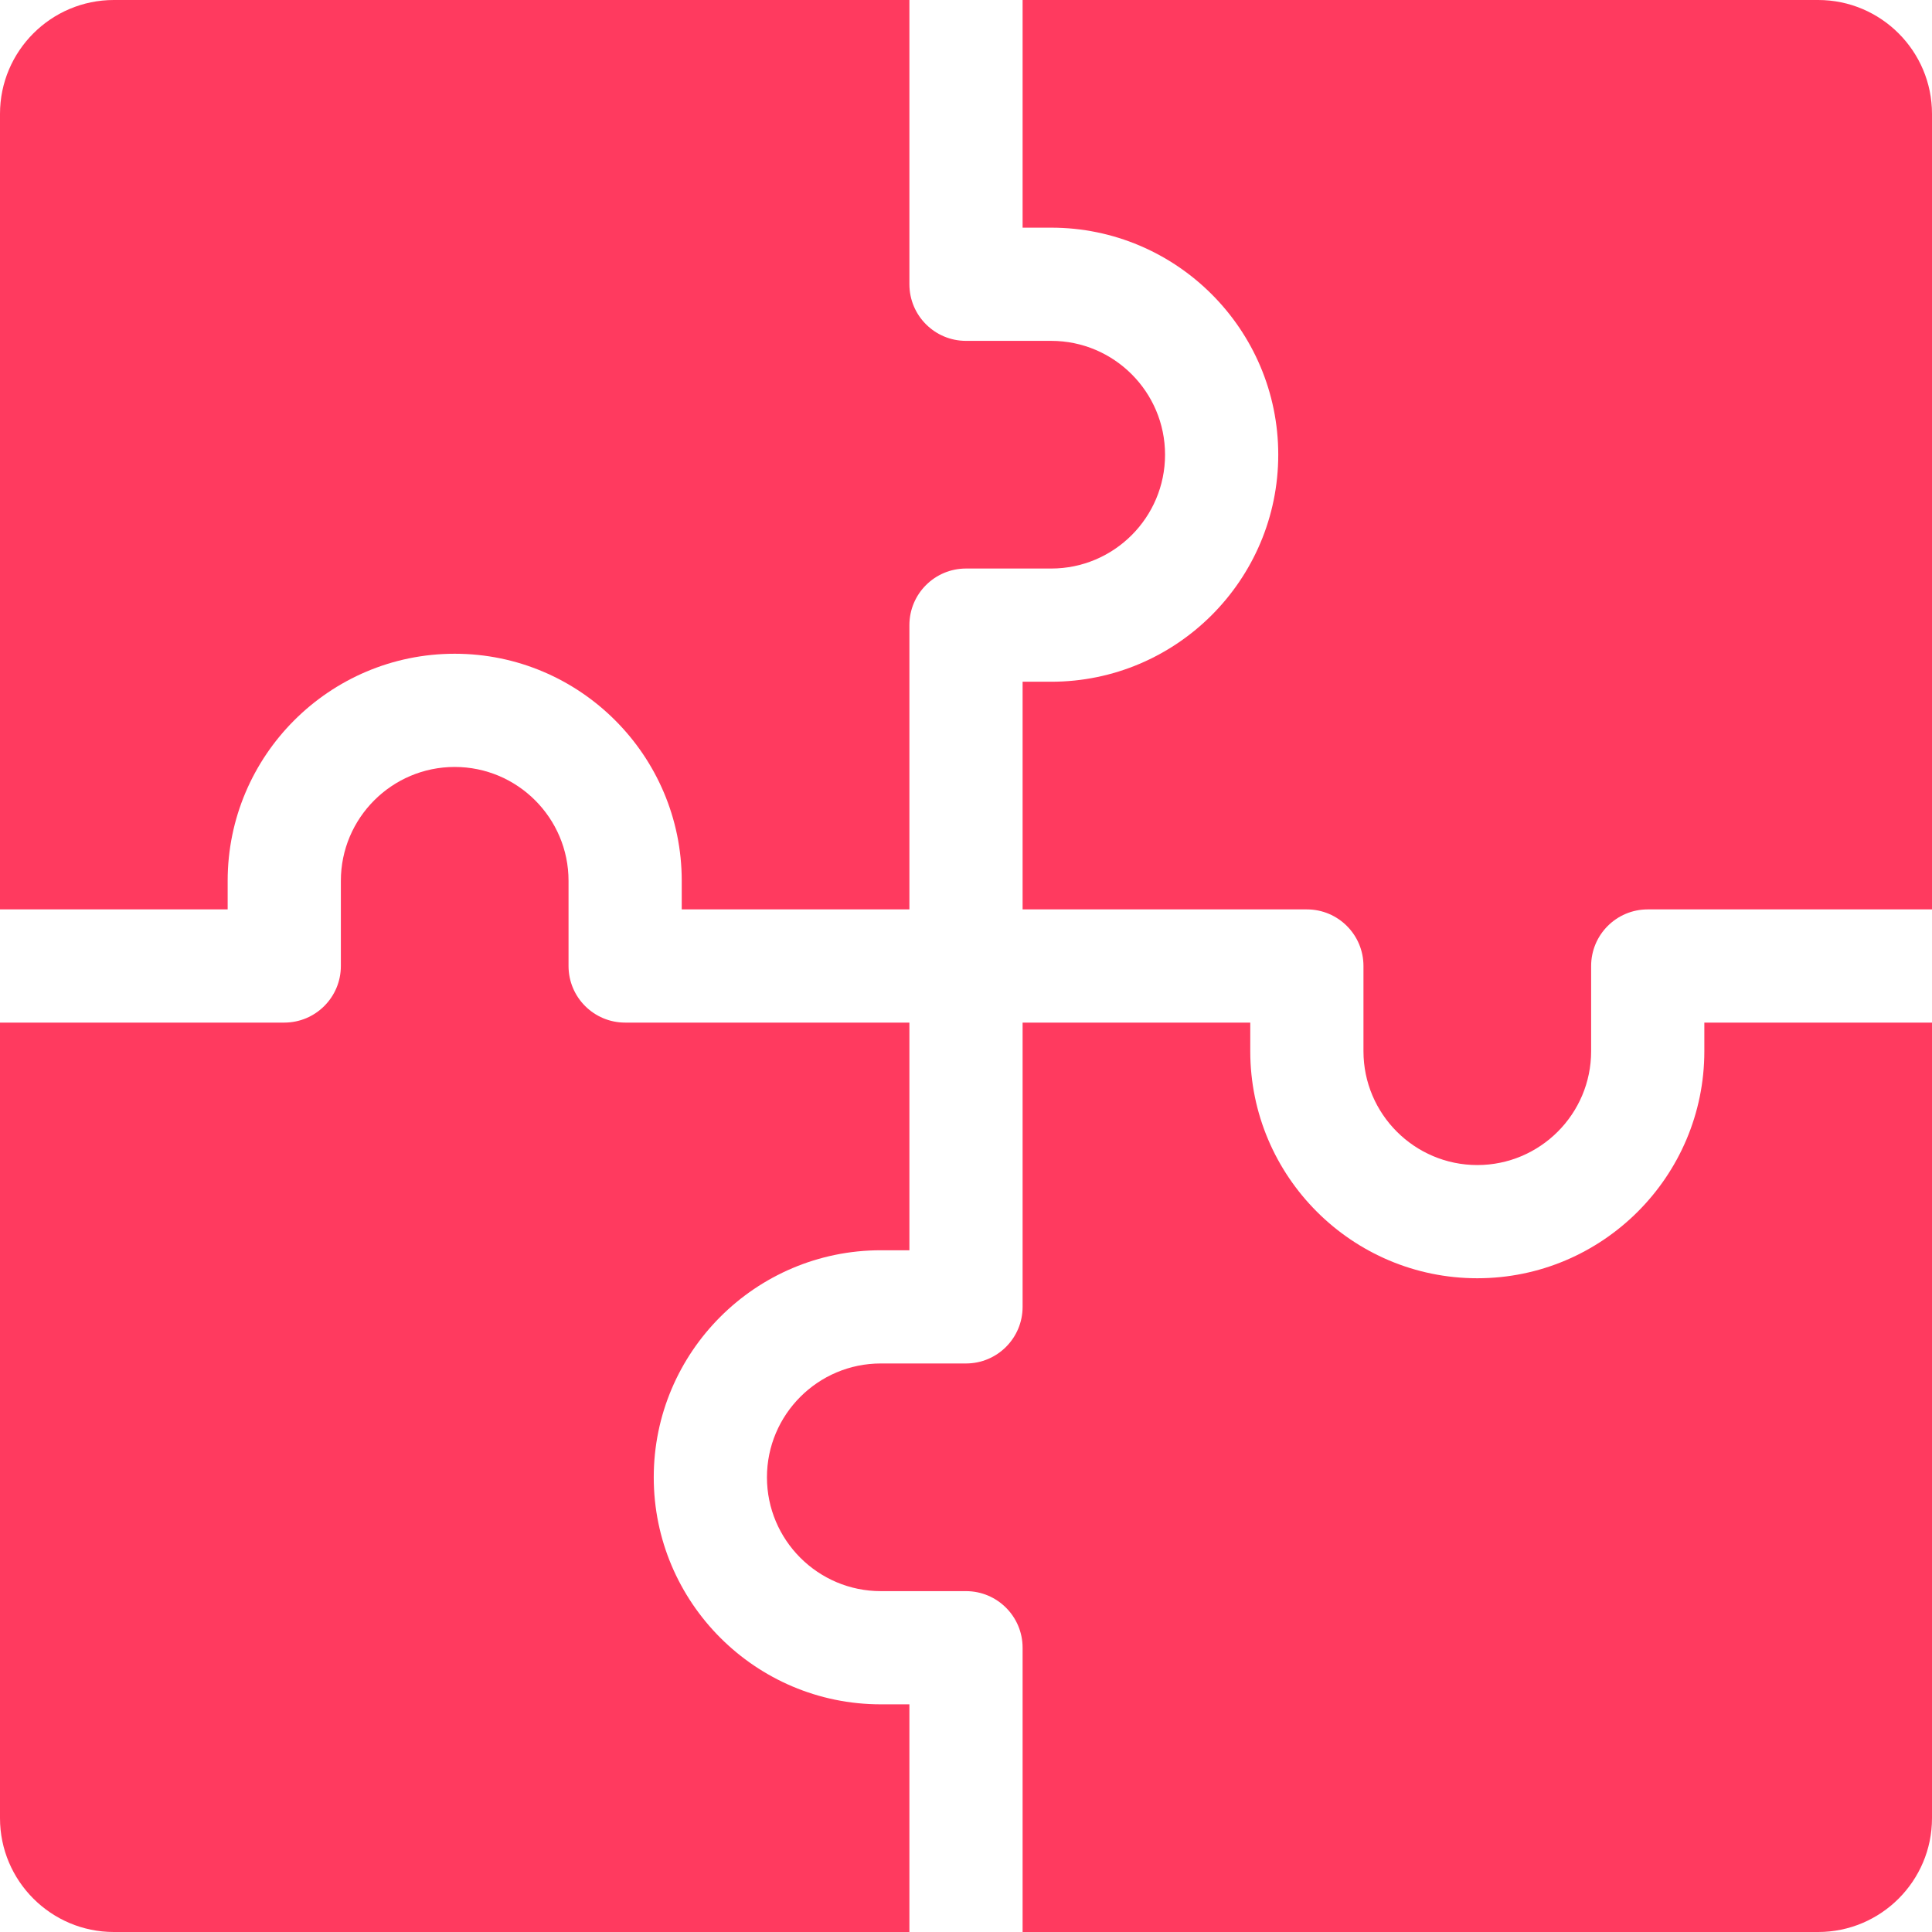
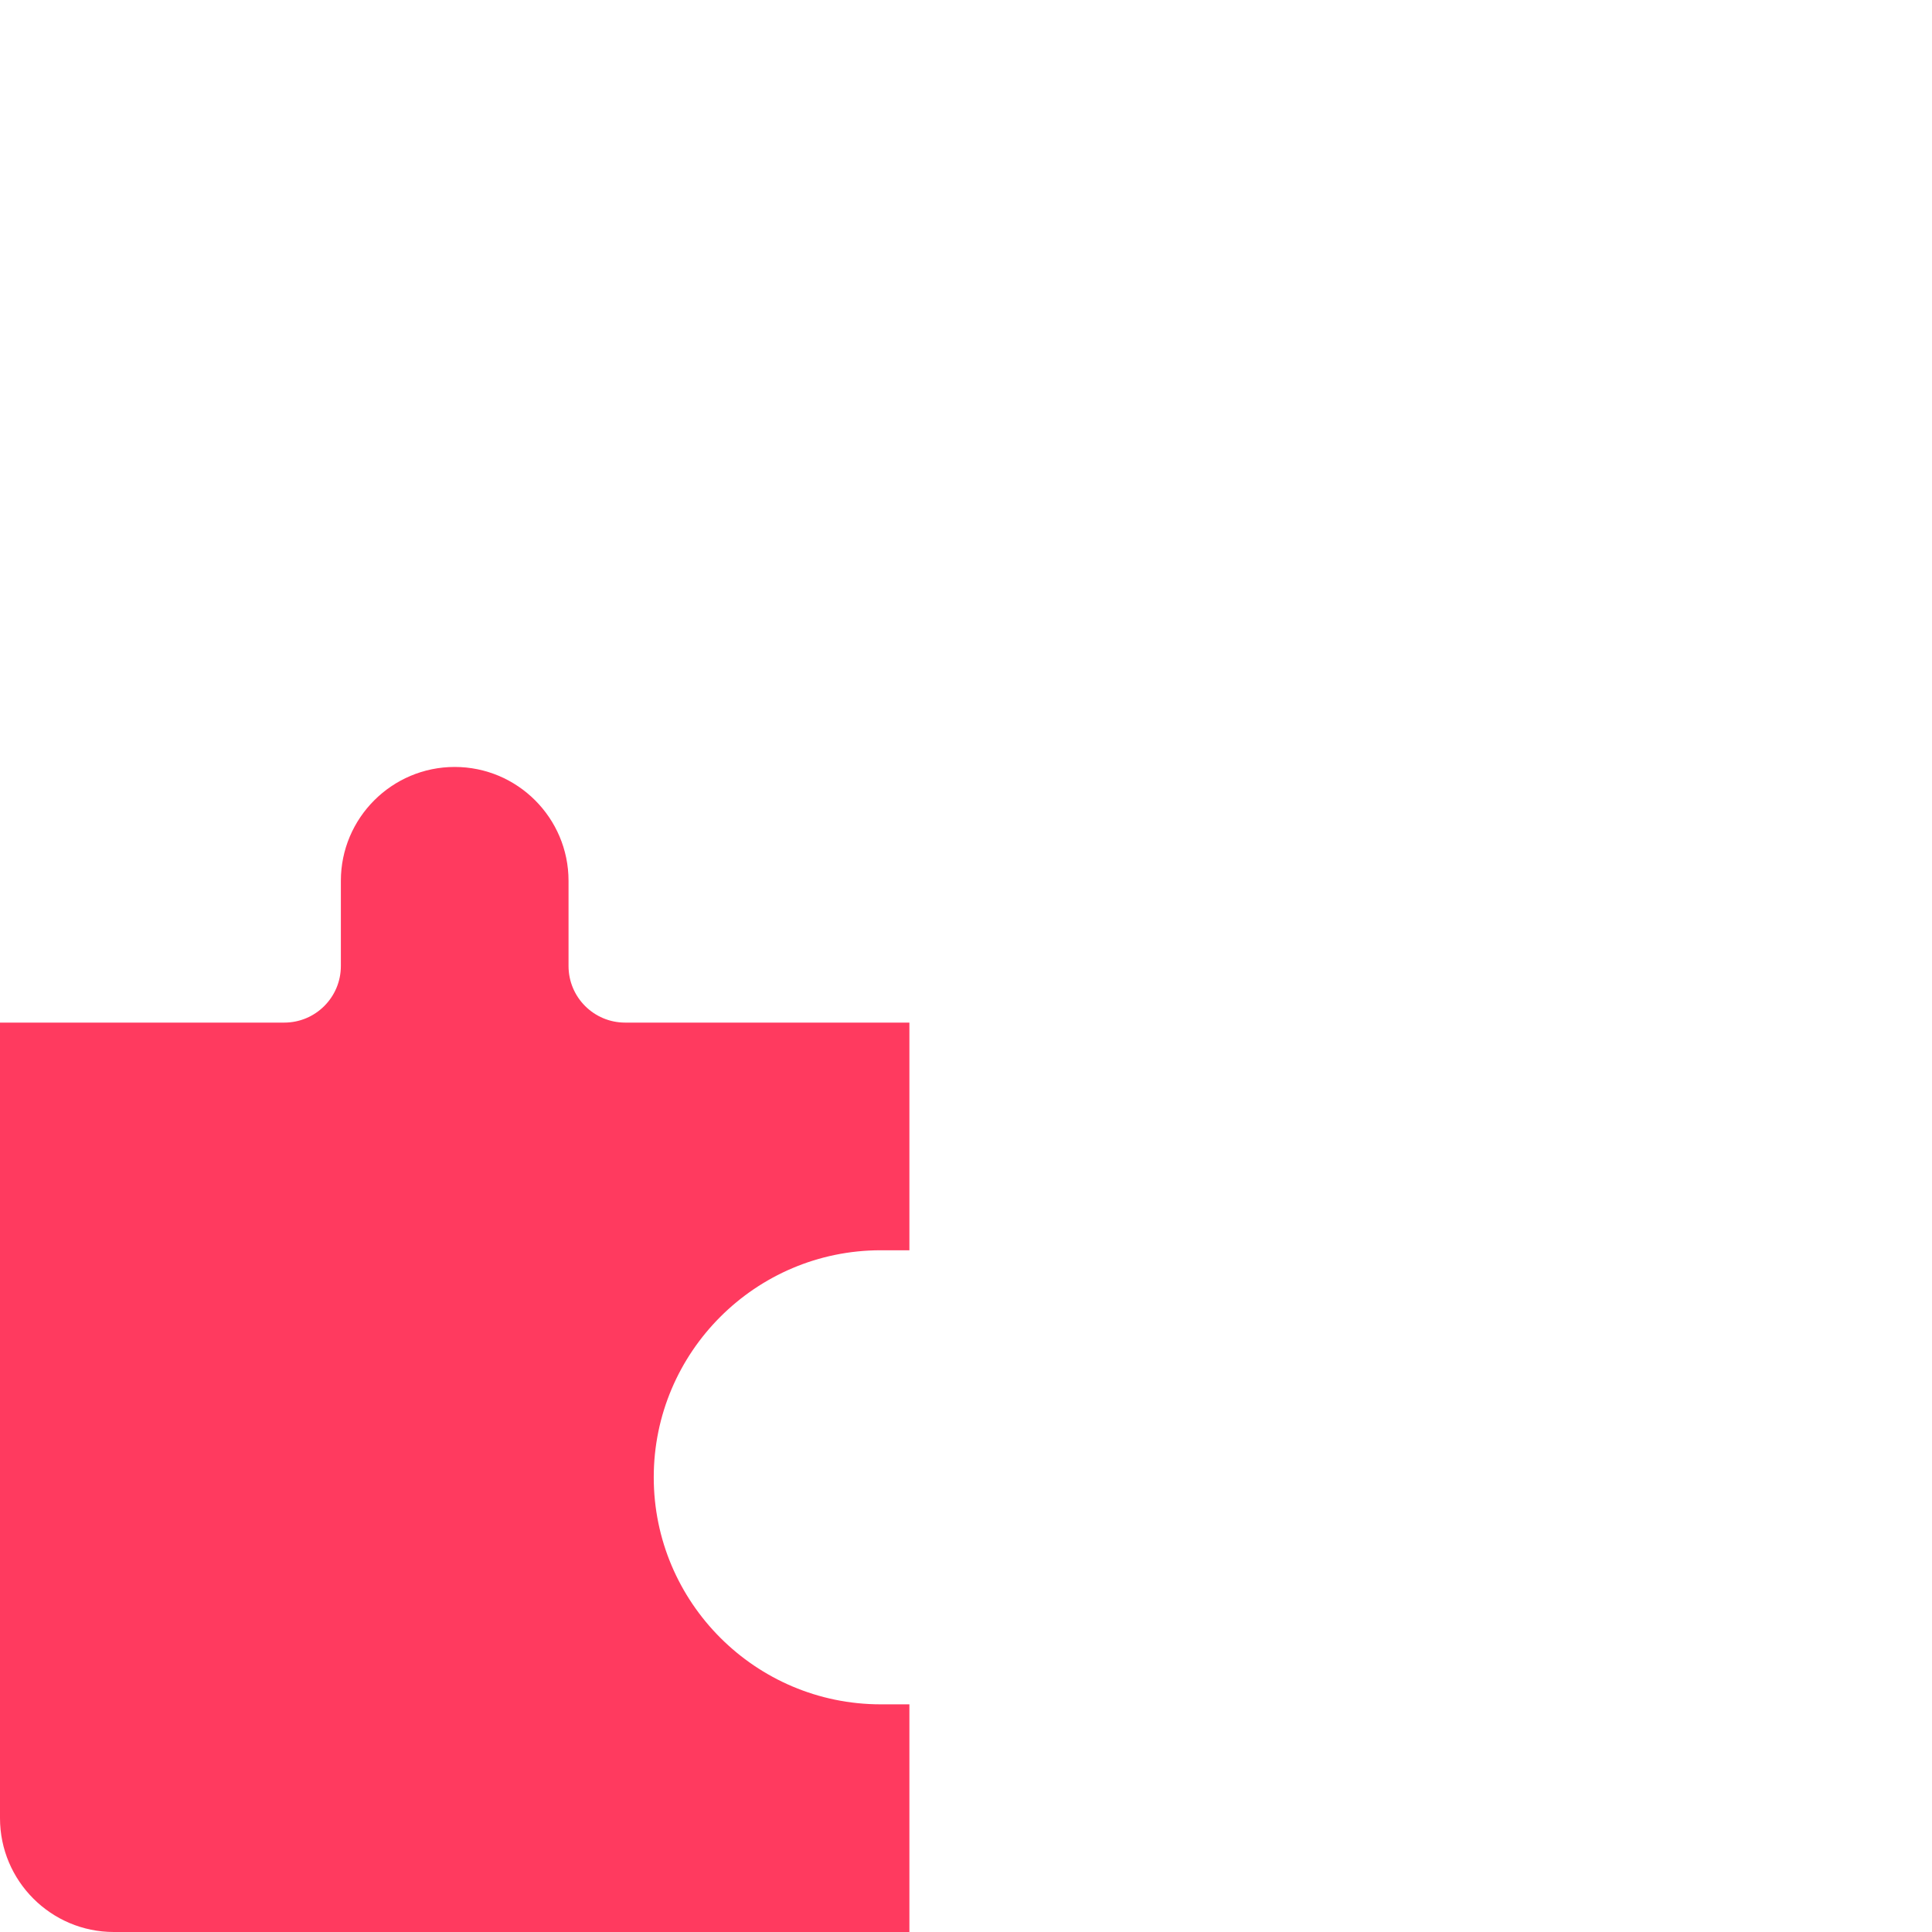
<svg xmlns="http://www.w3.org/2000/svg" id="Capa_1" enable-background="new 0 0 512 512" height="512px" viewBox="0 0 512 512" width="512px">
  <g>
    <path d="m241 512v-60.333h-7.583c-33.176 0-60.167-26.991-60.167-60.167s26.991-60.167 60.167-60.167h7.583v-60.333h-75.333c-8.284 0-15-6.716-15-15v-22.583c0-16.634-13.533-30.167-30.167-30.167s-30.167 13.533-30.167 30.167v22.583c0 8.284-6.716 15-15 15h-75.333v210.833c0 16.634 13.533 30.167 30.167 30.167z" fill="#FF3A5F" />
-     <path d="m481.833 512c16.634 0 30.167-13.533 30.167-30.167v-210.833h-60.333v7.583c0 33.176-26.991 60.167-60.167 60.167s-60.167-26.991-60.167-60.167v-7.583h-60.333v75.333c0 8.284-6.716 15-15 15h-22.583c-16.634 0-30.167 13.533-30.167 30.167s13.533 30.167 30.167 30.167h22.583c8.284 0 15 6.716 15 15v75.333z" fill="#FF3A5F" />
-     <path d="m391.5 308.75c16.634 0 30.167-13.533 30.167-30.167v-22.583c0-8.284 6.716-15 15-15h75.333v-210.833c0-16.634-13.533-30.167-30.167-30.167h-210.833v60.333h7.583c33.176 0 60.167 26.991 60.167 60.167s-26.991 60.167-60.167 60.167h-7.583v60.333h75.333c8.284 0 15 6.716 15 15v22.583c0 16.634 13.533 30.167 30.167 30.167z" fill="#FF3A5F" />
-     <path d="m30.167 0c-16.634 0-30.167 13.533-30.167 30.167v210.833h60.333v-7.583c0-33.176 26.991-60.167 60.167-60.167s60.167 26.991 60.167 60.167v7.583h60.333v-75.333c0-8.284 6.716-15 15-15h22.583c16.634 0 30.167-13.533 30.167-30.167s-13.533-30.167-30.167-30.167h-22.583c-8.284 0-15-6.716-15-15v-75.333z" fill="#FF3A5F" />
  </g>
</svg>